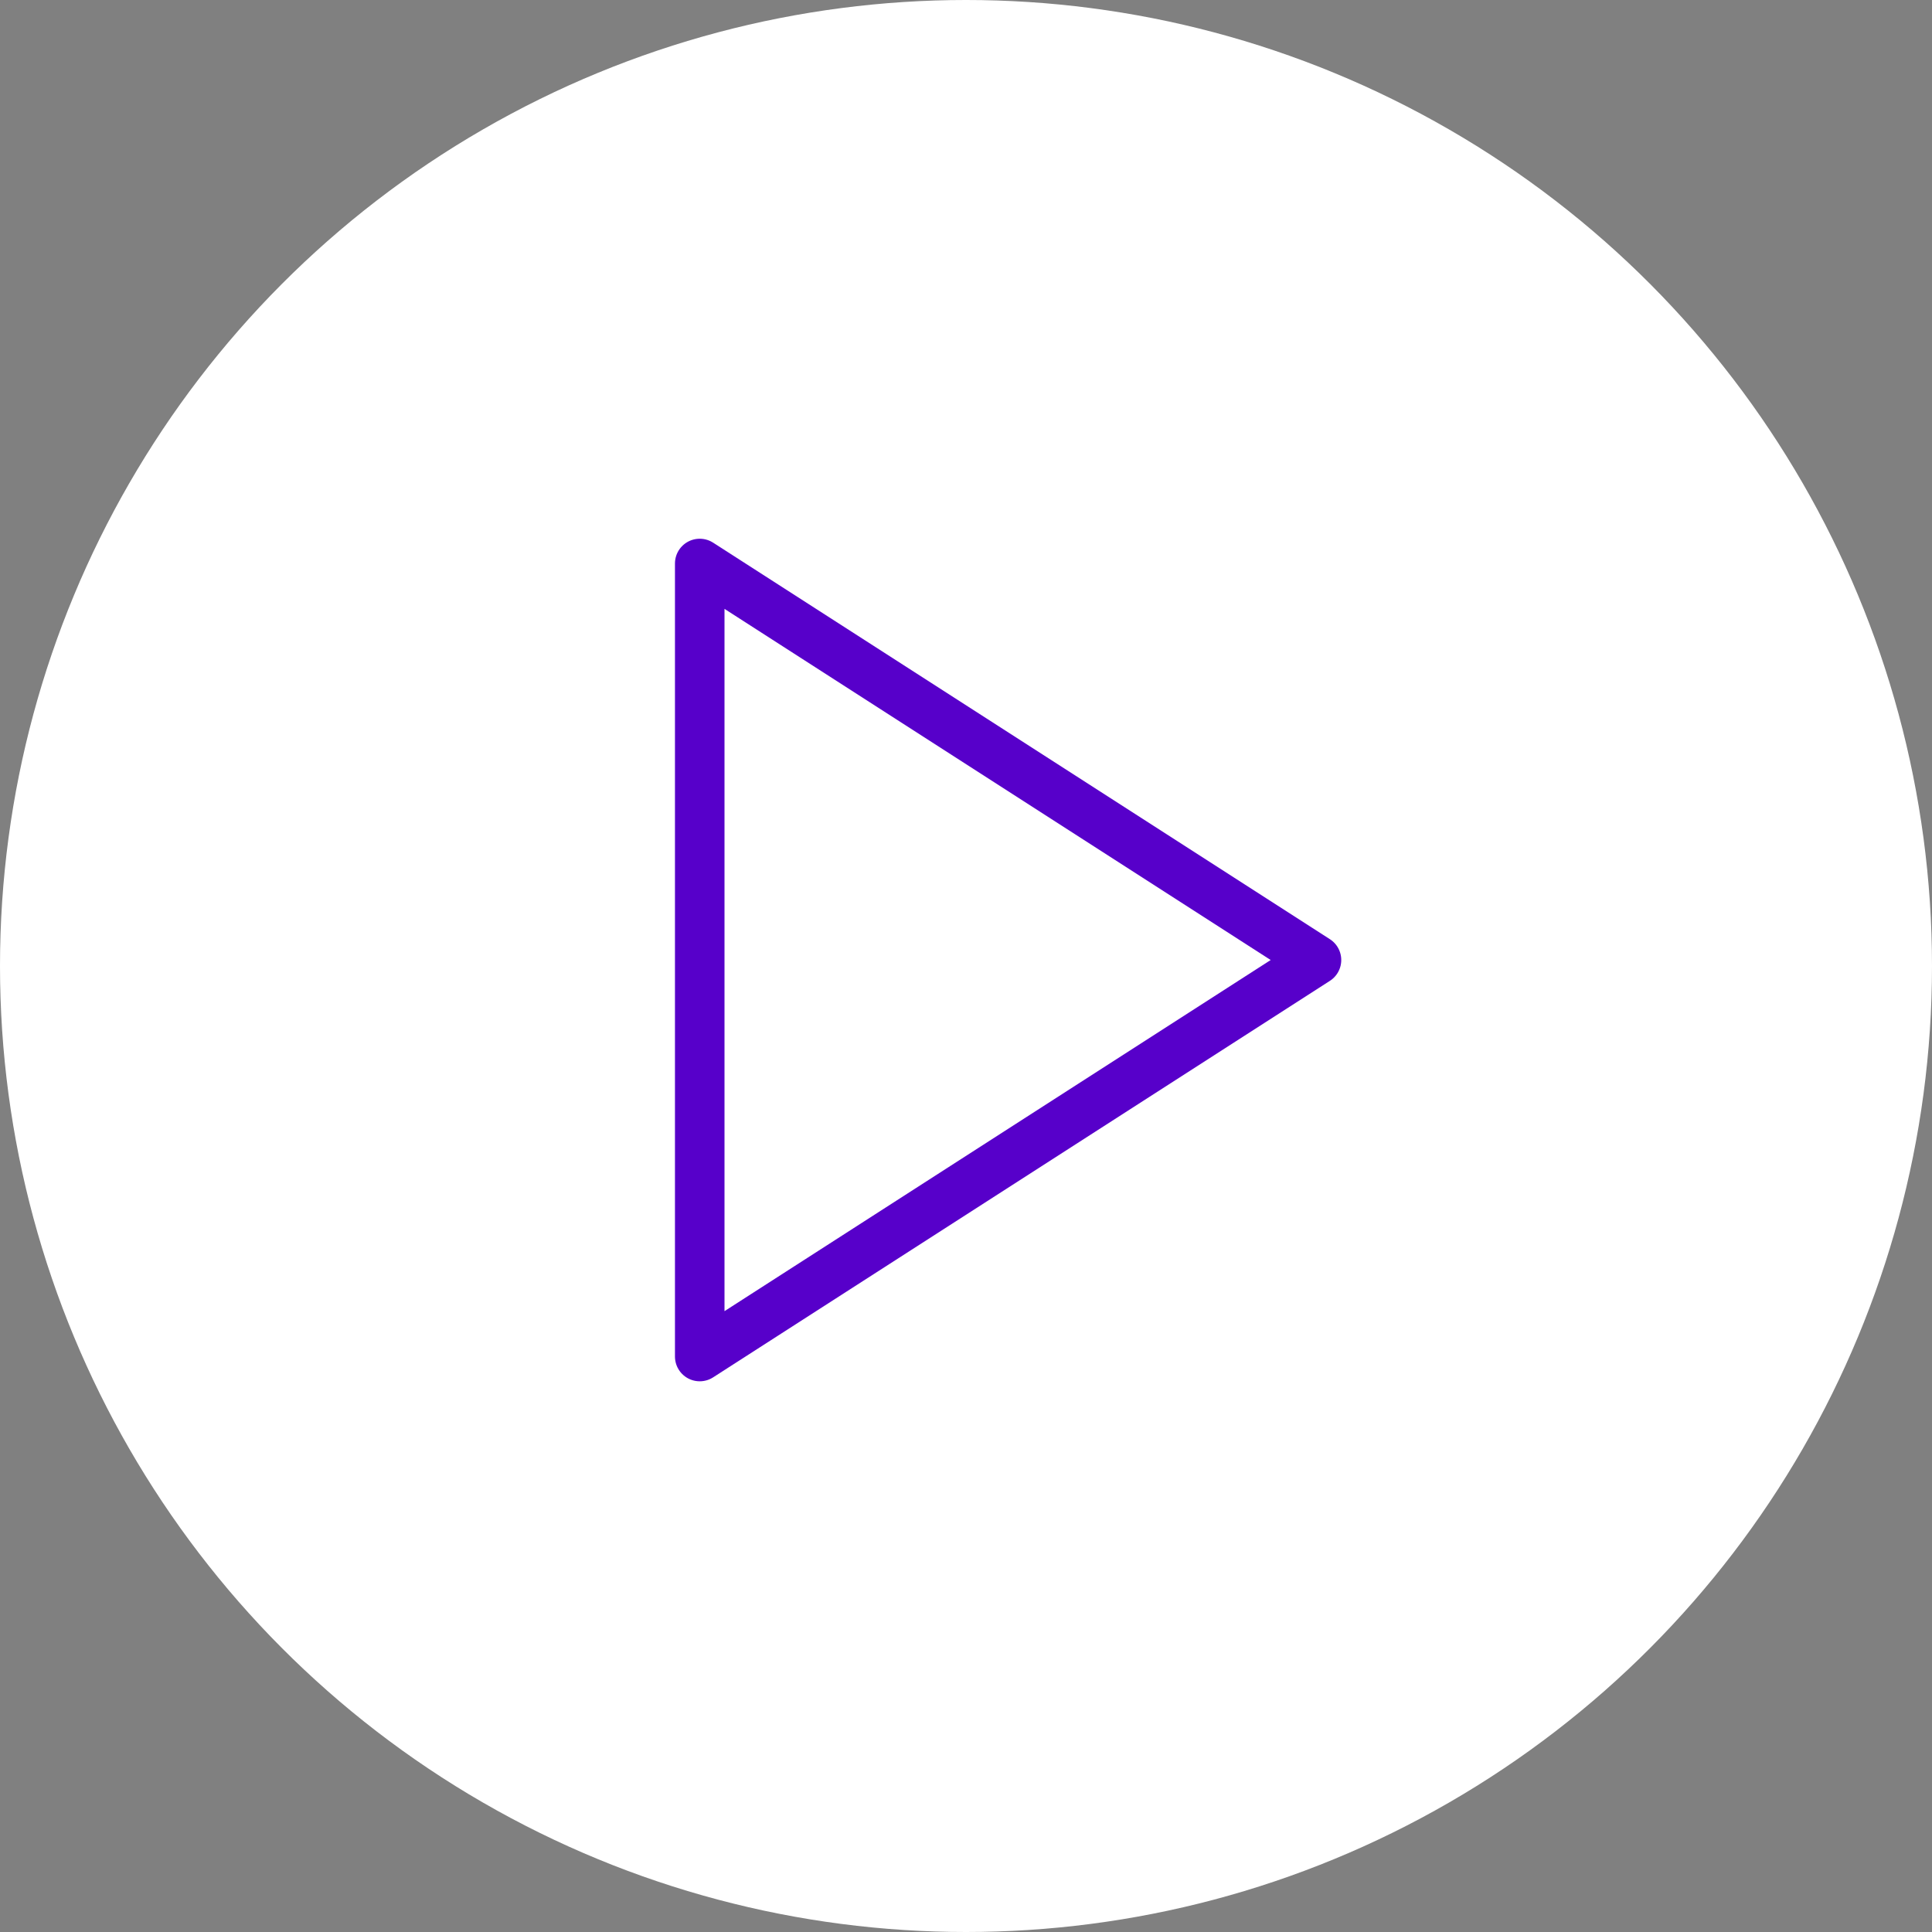
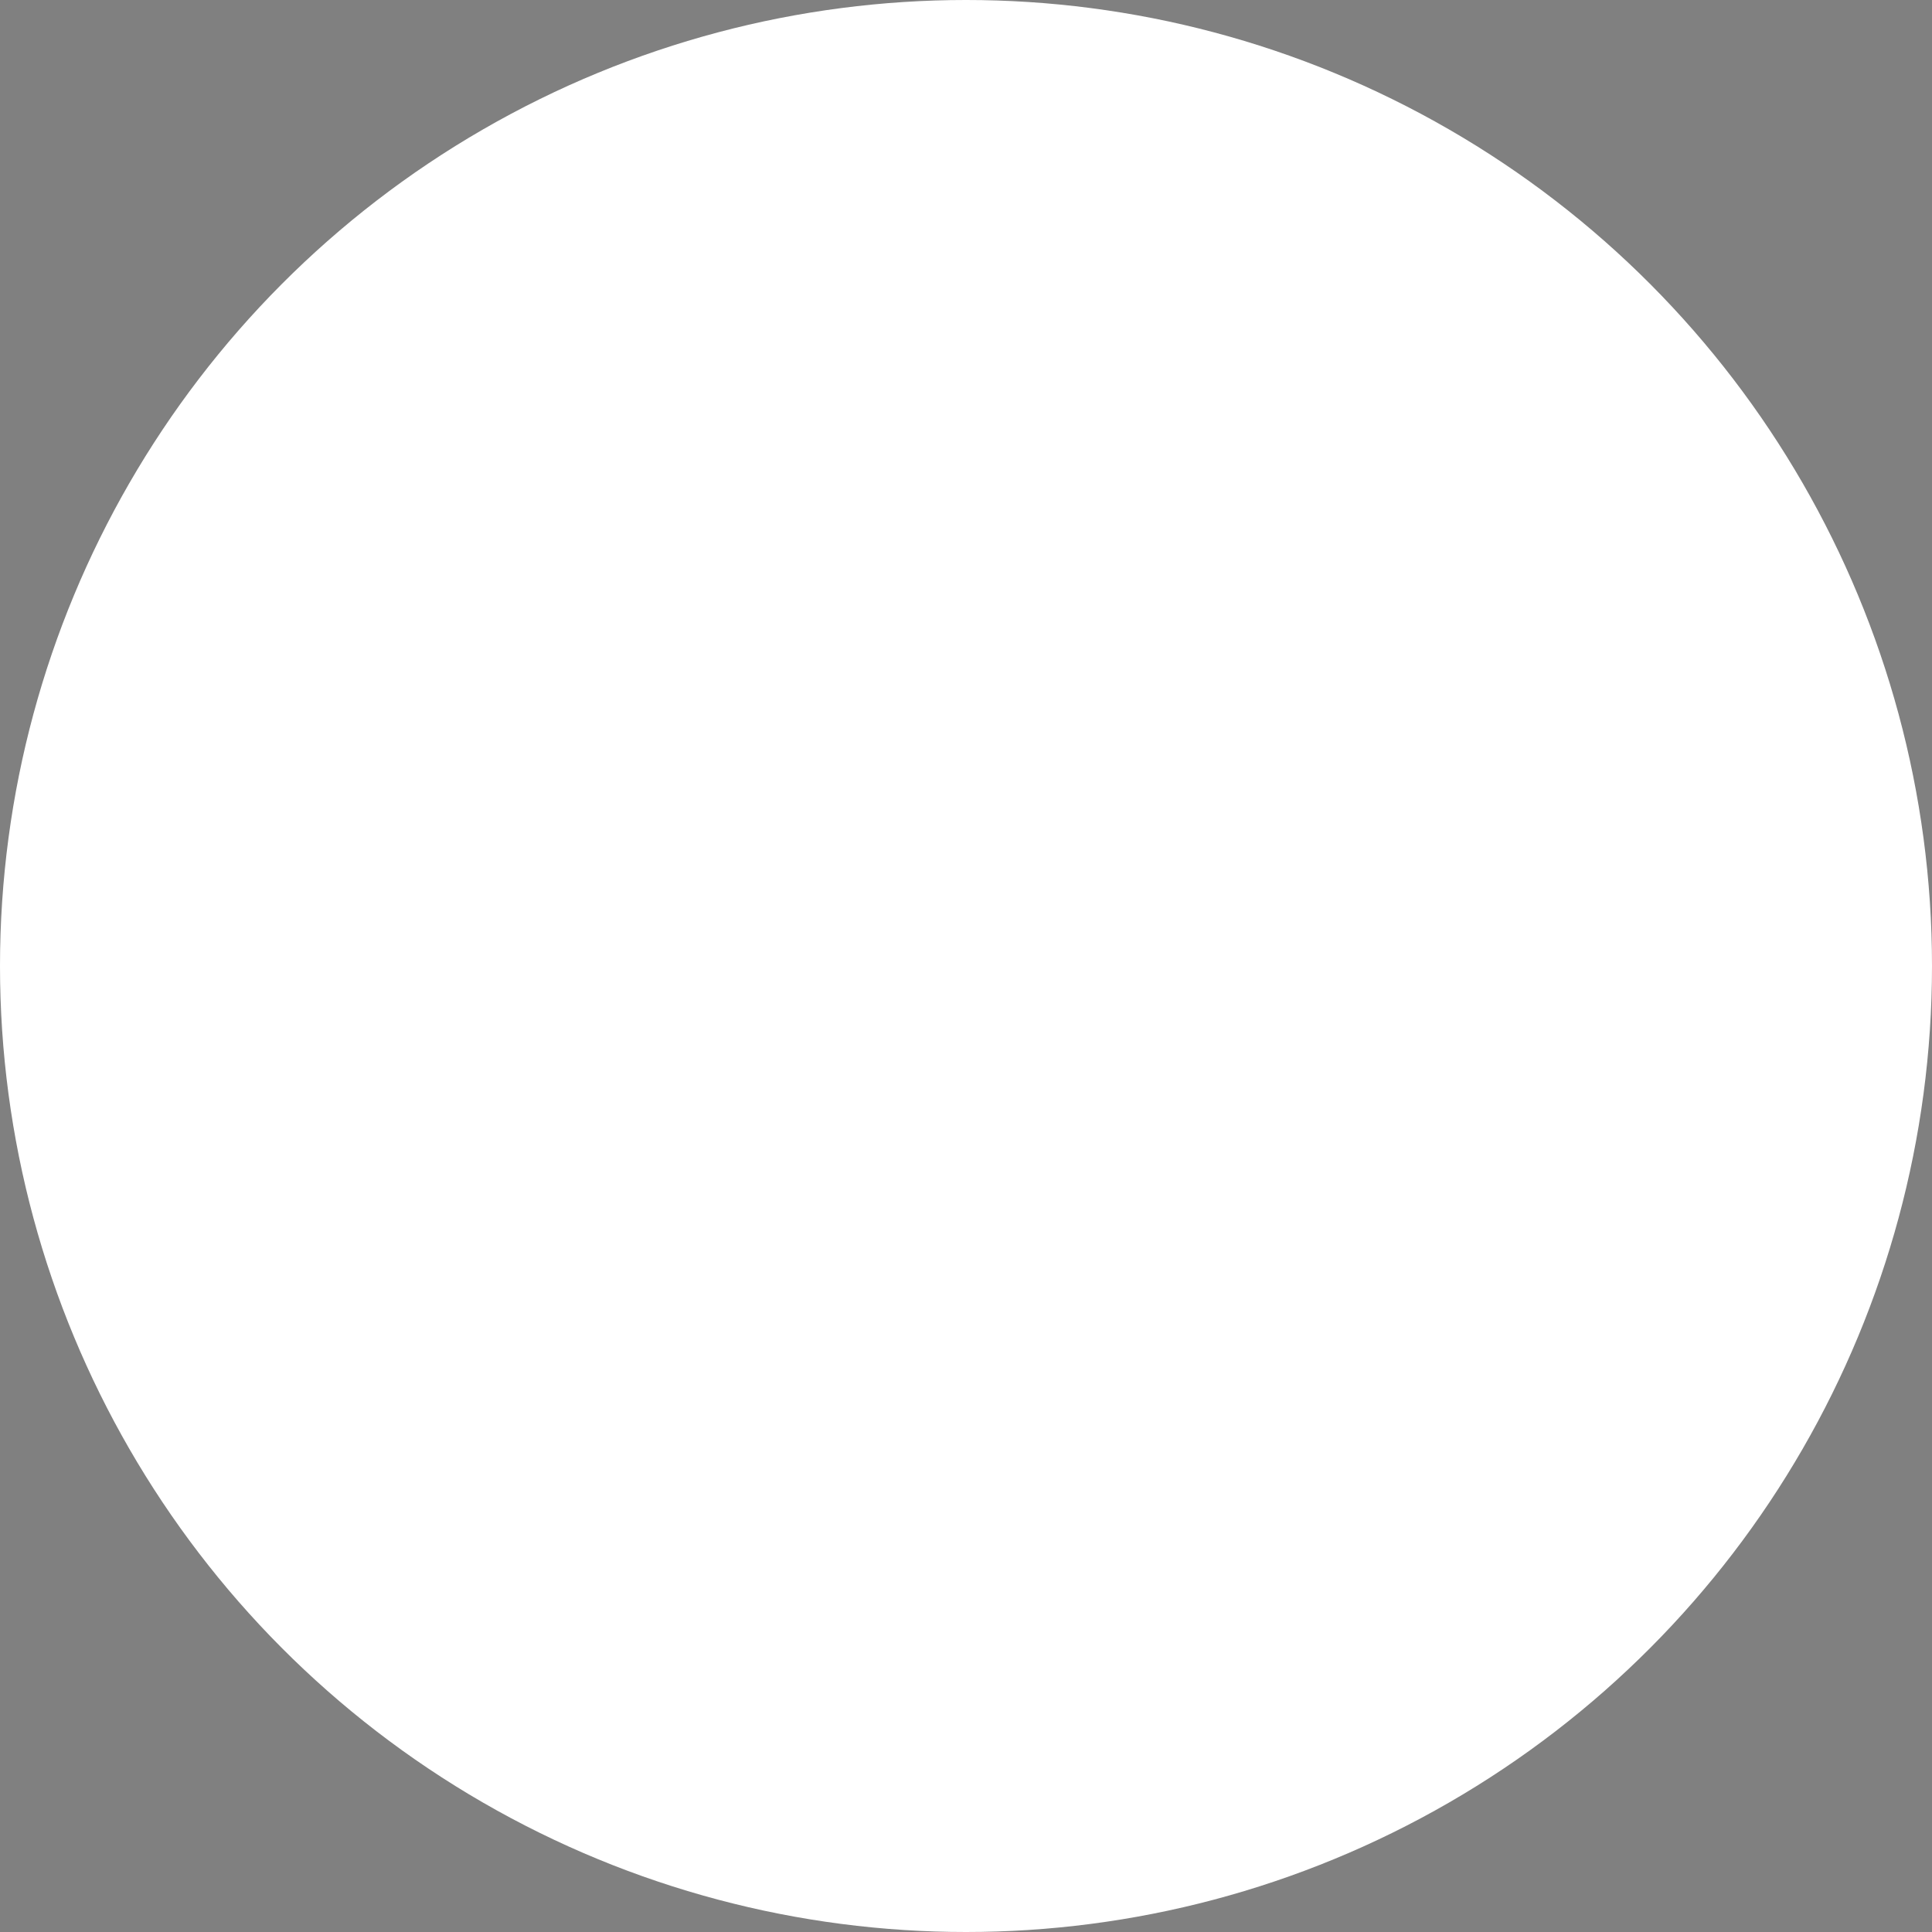
<svg xmlns="http://www.w3.org/2000/svg" width="156" height="156" viewBox="0 0 156 156">
  <rect x="0" y="0" width="156" height="156" fill="#808080" stroke="none" />
  <g id="video-bttn" transform="translate(-423 -2986)">
    <circle id="Ellipse_17" data-name="Ellipse 17" cx="78" cy="78" r="78" transform="translate(423 2986)" fill="#fff" />
-     <path id="_8666634_play_icon" data-name="8666634_play_icon" d="M5,3,54.8,35.017,5,67.033Z" transform="translate(474.5 3028.5)" fill="none" stroke="#5700ca" stroke-linecap="round" stroke-linejoin="round" stroke-width="4" />
  </g>
</svg>